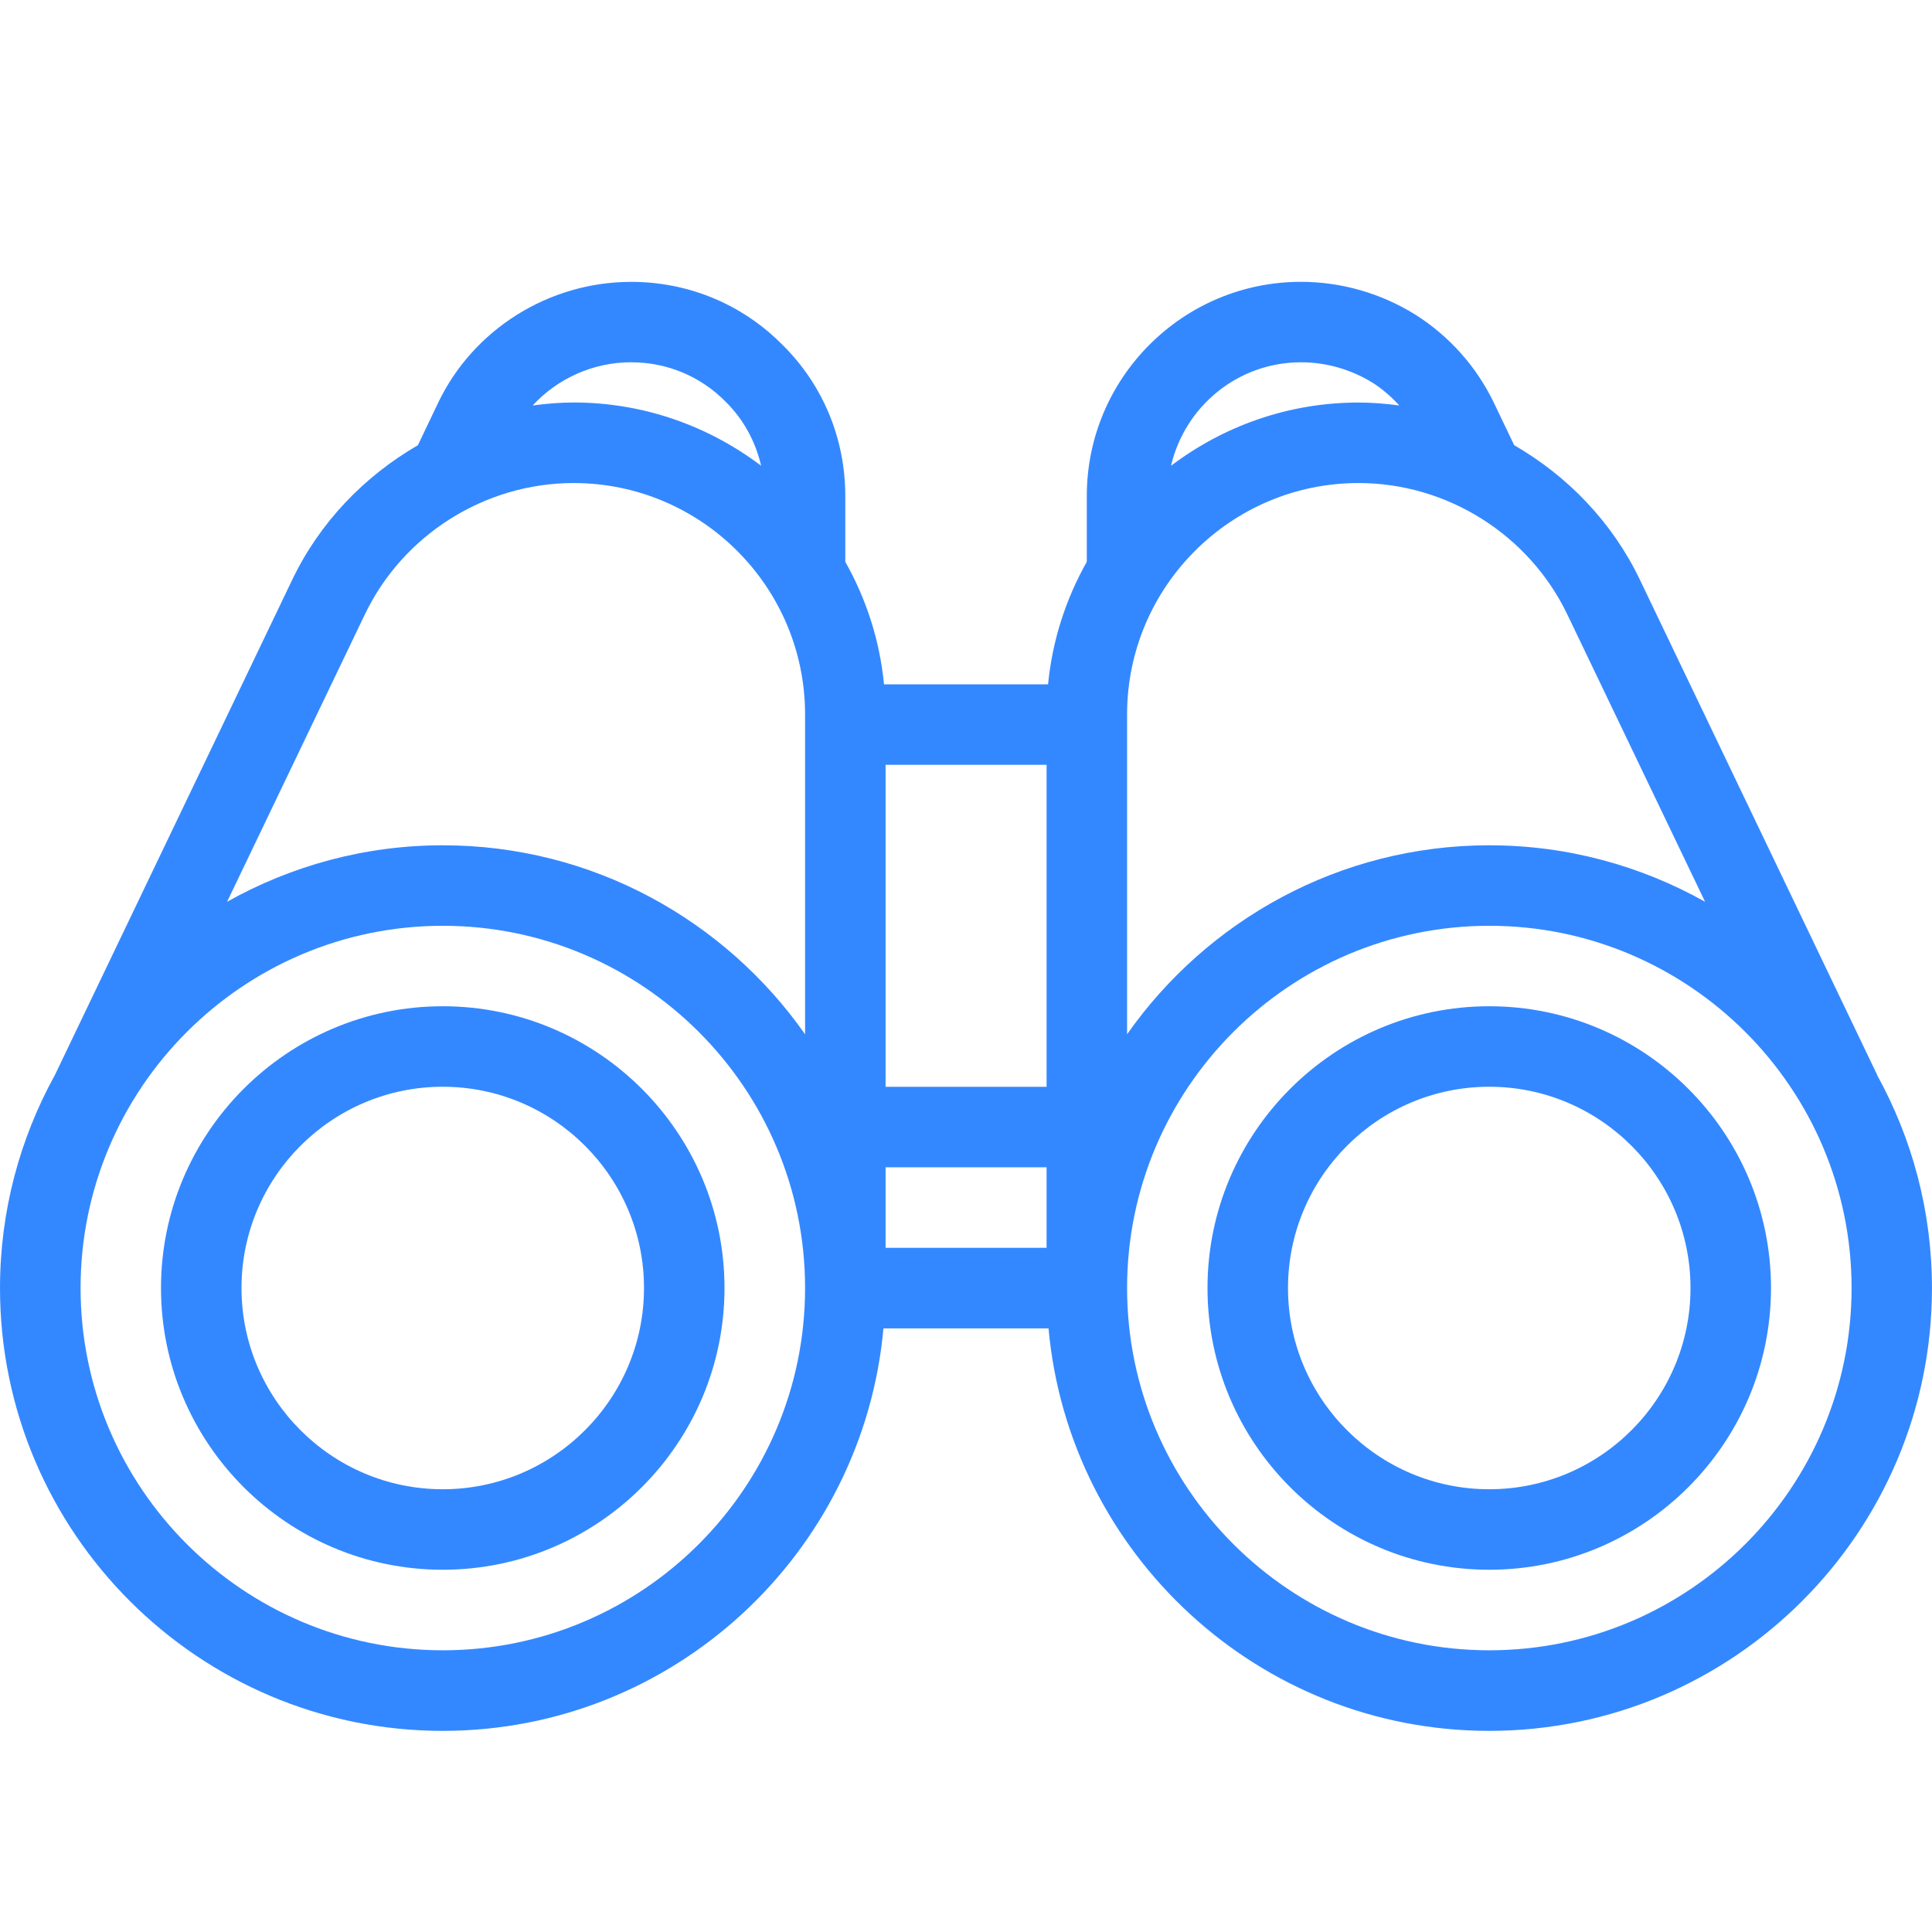
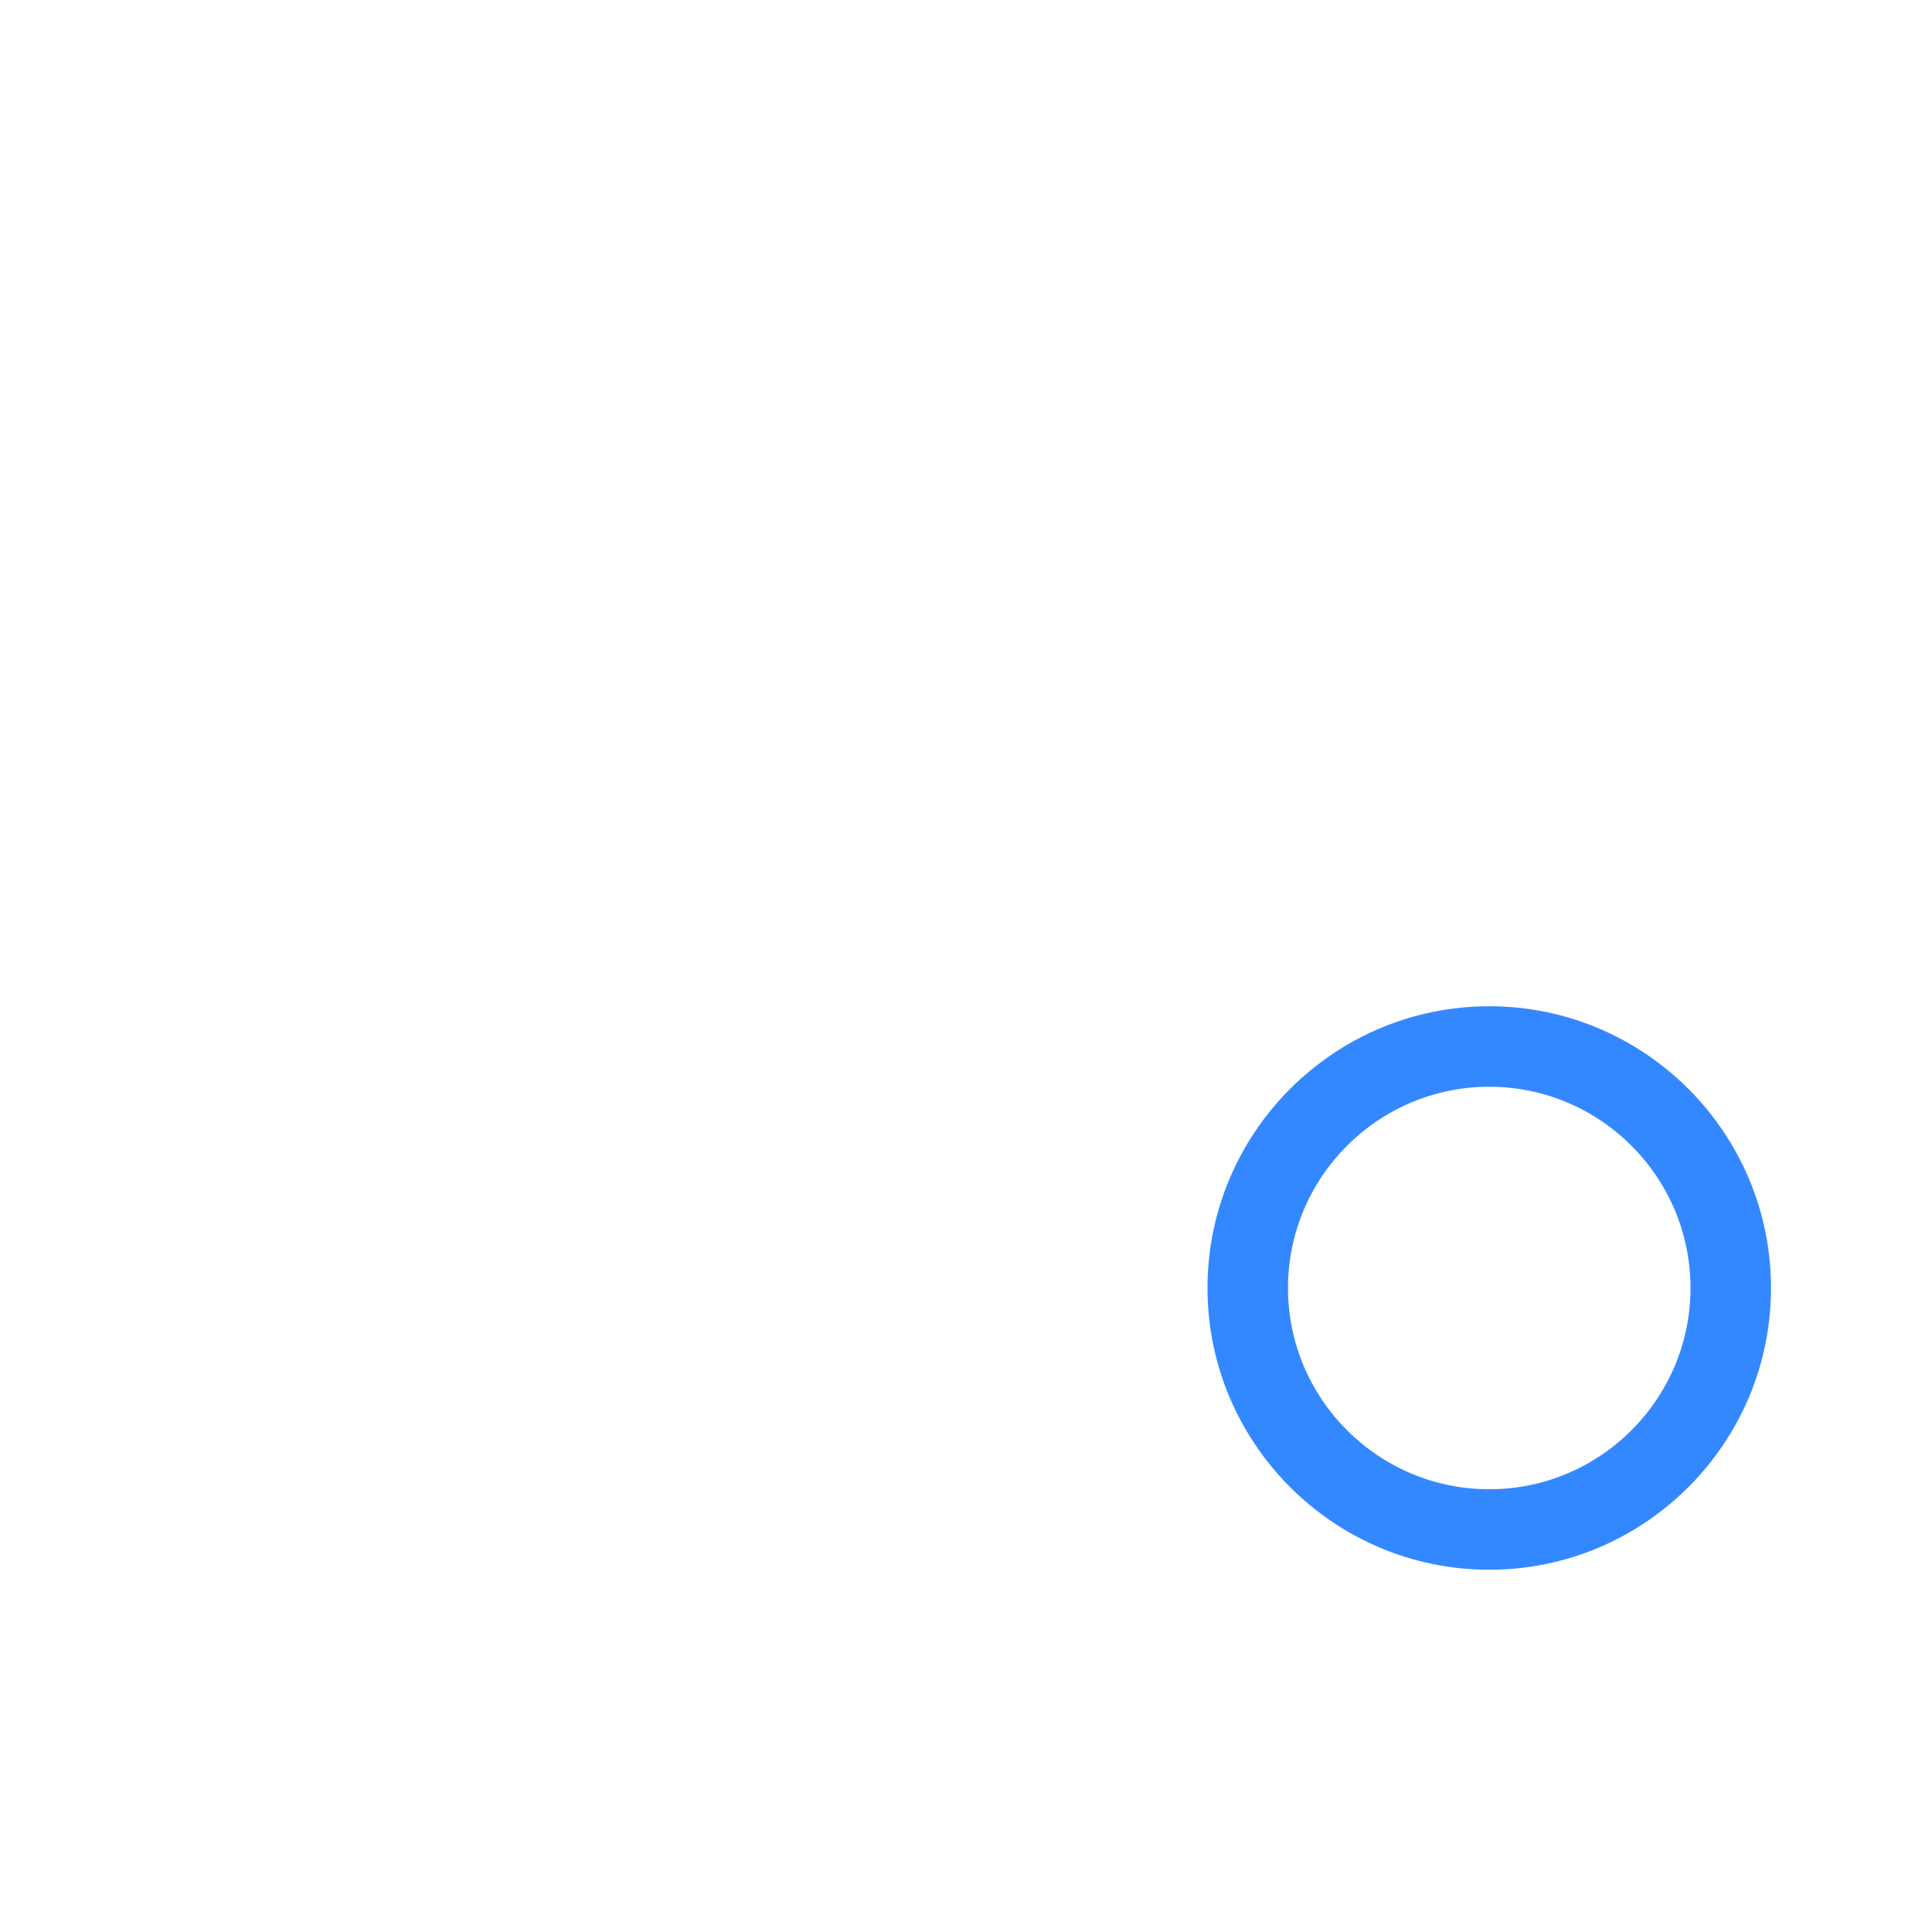
<svg xmlns="http://www.w3.org/2000/svg" width="48" height="48" viewBox="0 0 48 48" fill="none">
-   <path d="M46.638 26.706C46.635 26.7 40.741 14.4 40.741 14.4C40.057 12.973 38.948 11.828 37.619 11.06L37.122 10.02C36.688 9.114 36.012 8.352 35.156 7.812C34.3 7.282 33.319 7.002 32.321 7.002C29.387 7.002 27.001 9.388 27.001 12.322V13.958C26.484 14.875 26.145 15.904 26.039 17.002H21.963C21.857 15.904 21.518 14.874 21.001 13.958V12.322C21.001 10.895 20.444 9.559 19.443 8.57C18.444 7.559 17.108 7.003 15.68 7.003C13.631 7.003 11.745 8.19 10.878 10.023L10.382 11.062C9.053 11.831 7.945 12.976 7.261 14.403C7.261 14.403 1.367 26.703 1.364 26.708C0.497 28.28 0 30.084 0 32.003C0 38.068 4.935 43.003 11 43.003C16.728 43.003 21.442 38.601 21.949 33.003H26.05C26.558 38.601 31.271 43.003 36.999 43.003C43.064 43.003 47.999 38.068 47.999 32.003C47.999 30.084 47.503 28.28 46.635 26.708L46.638 26.706ZM38.939 15.265L42.362 22.404C40.774 21.514 38.948 21.001 37.002 21.001C33.282 21.001 29.994 22.862 28.002 25.696V17.751C28.002 14.58 30.582 12.001 33.753 12.001C35.952 12.001 37.987 13.282 38.939 15.265ZM26.002 27.001H22.002V19.001H26.002V27.001ZM22.002 29.001H26.002V31.001H22.002V29.001ZM32.322 9.001C32.948 9.001 33.565 9.178 34.097 9.506C34.347 9.664 34.568 9.858 34.765 10.074C34.431 10.029 34.094 10.001 33.752 10.001C32.003 10.001 30.392 10.59 29.094 11.572C29.436 10.102 30.749 9.001 32.322 9.001ZM15.682 9.001C16.571 9.001 17.402 9.346 18.03 9.982C18.476 10.423 18.771 10.972 18.91 11.571C17.611 10.59 16.001 10 14.252 10C13.909 10 13.569 10.029 13.234 10.074C13.851 9.404 14.738 9 15.683 9L15.682 9.001ZM9.065 15.265C10.016 13.282 12.051 12.001 14.251 12.001C17.422 12.001 20.002 14.581 20.002 17.751V25.696C18.01 22.861 14.722 21.001 11.002 21.001C9.056 21.001 7.23 21.514 5.642 22.404L9.065 15.265ZM11.002 41.001C6.039 41.001 2.002 36.963 2.002 32.001C2.002 27.039 6.039 23.001 11.002 23.001C15.965 23.001 20.002 27.039 20.002 32.001C20.002 36.963 15.965 41.001 11.002 41.001ZM37.002 41.001C32.039 41.001 28.002 36.963 28.002 32.001C28.002 27.039 32.039 23.001 37.002 23.001C41.965 23.001 46.002 27.039 46.002 32.001C46.002 36.963 41.965 41.001 37.002 41.001Z" fill="#3488FF" />
  <path d="M37 25C33.141 25 30 28.14 30 32C30 35.86 33.141 39 37 39C40.859 39 44 35.86 44 32C44 28.14 40.859 25 37 25ZM37 37C34.243 37 32 34.757 32 32C32 29.243 34.243 27 37 27C39.757 27 42 29.243 42 32C42 34.757 39.757 37 37 37Z" fill="#3488FF" />
-   <path d="M11 25C7.141 25 4 28.14 4 32C4 35.86 7.141 39 11 39C14.859 39 18 35.86 18 32C18 28.14 14.859 25 11 25ZM11 37C8.243 37 6 34.757 6 32C6 29.243 8.243 27 11 27C13.757 27 16 29.243 16 32C16 34.757 13.757 37 11 37Z" fill="#3488FF" />
</svg>